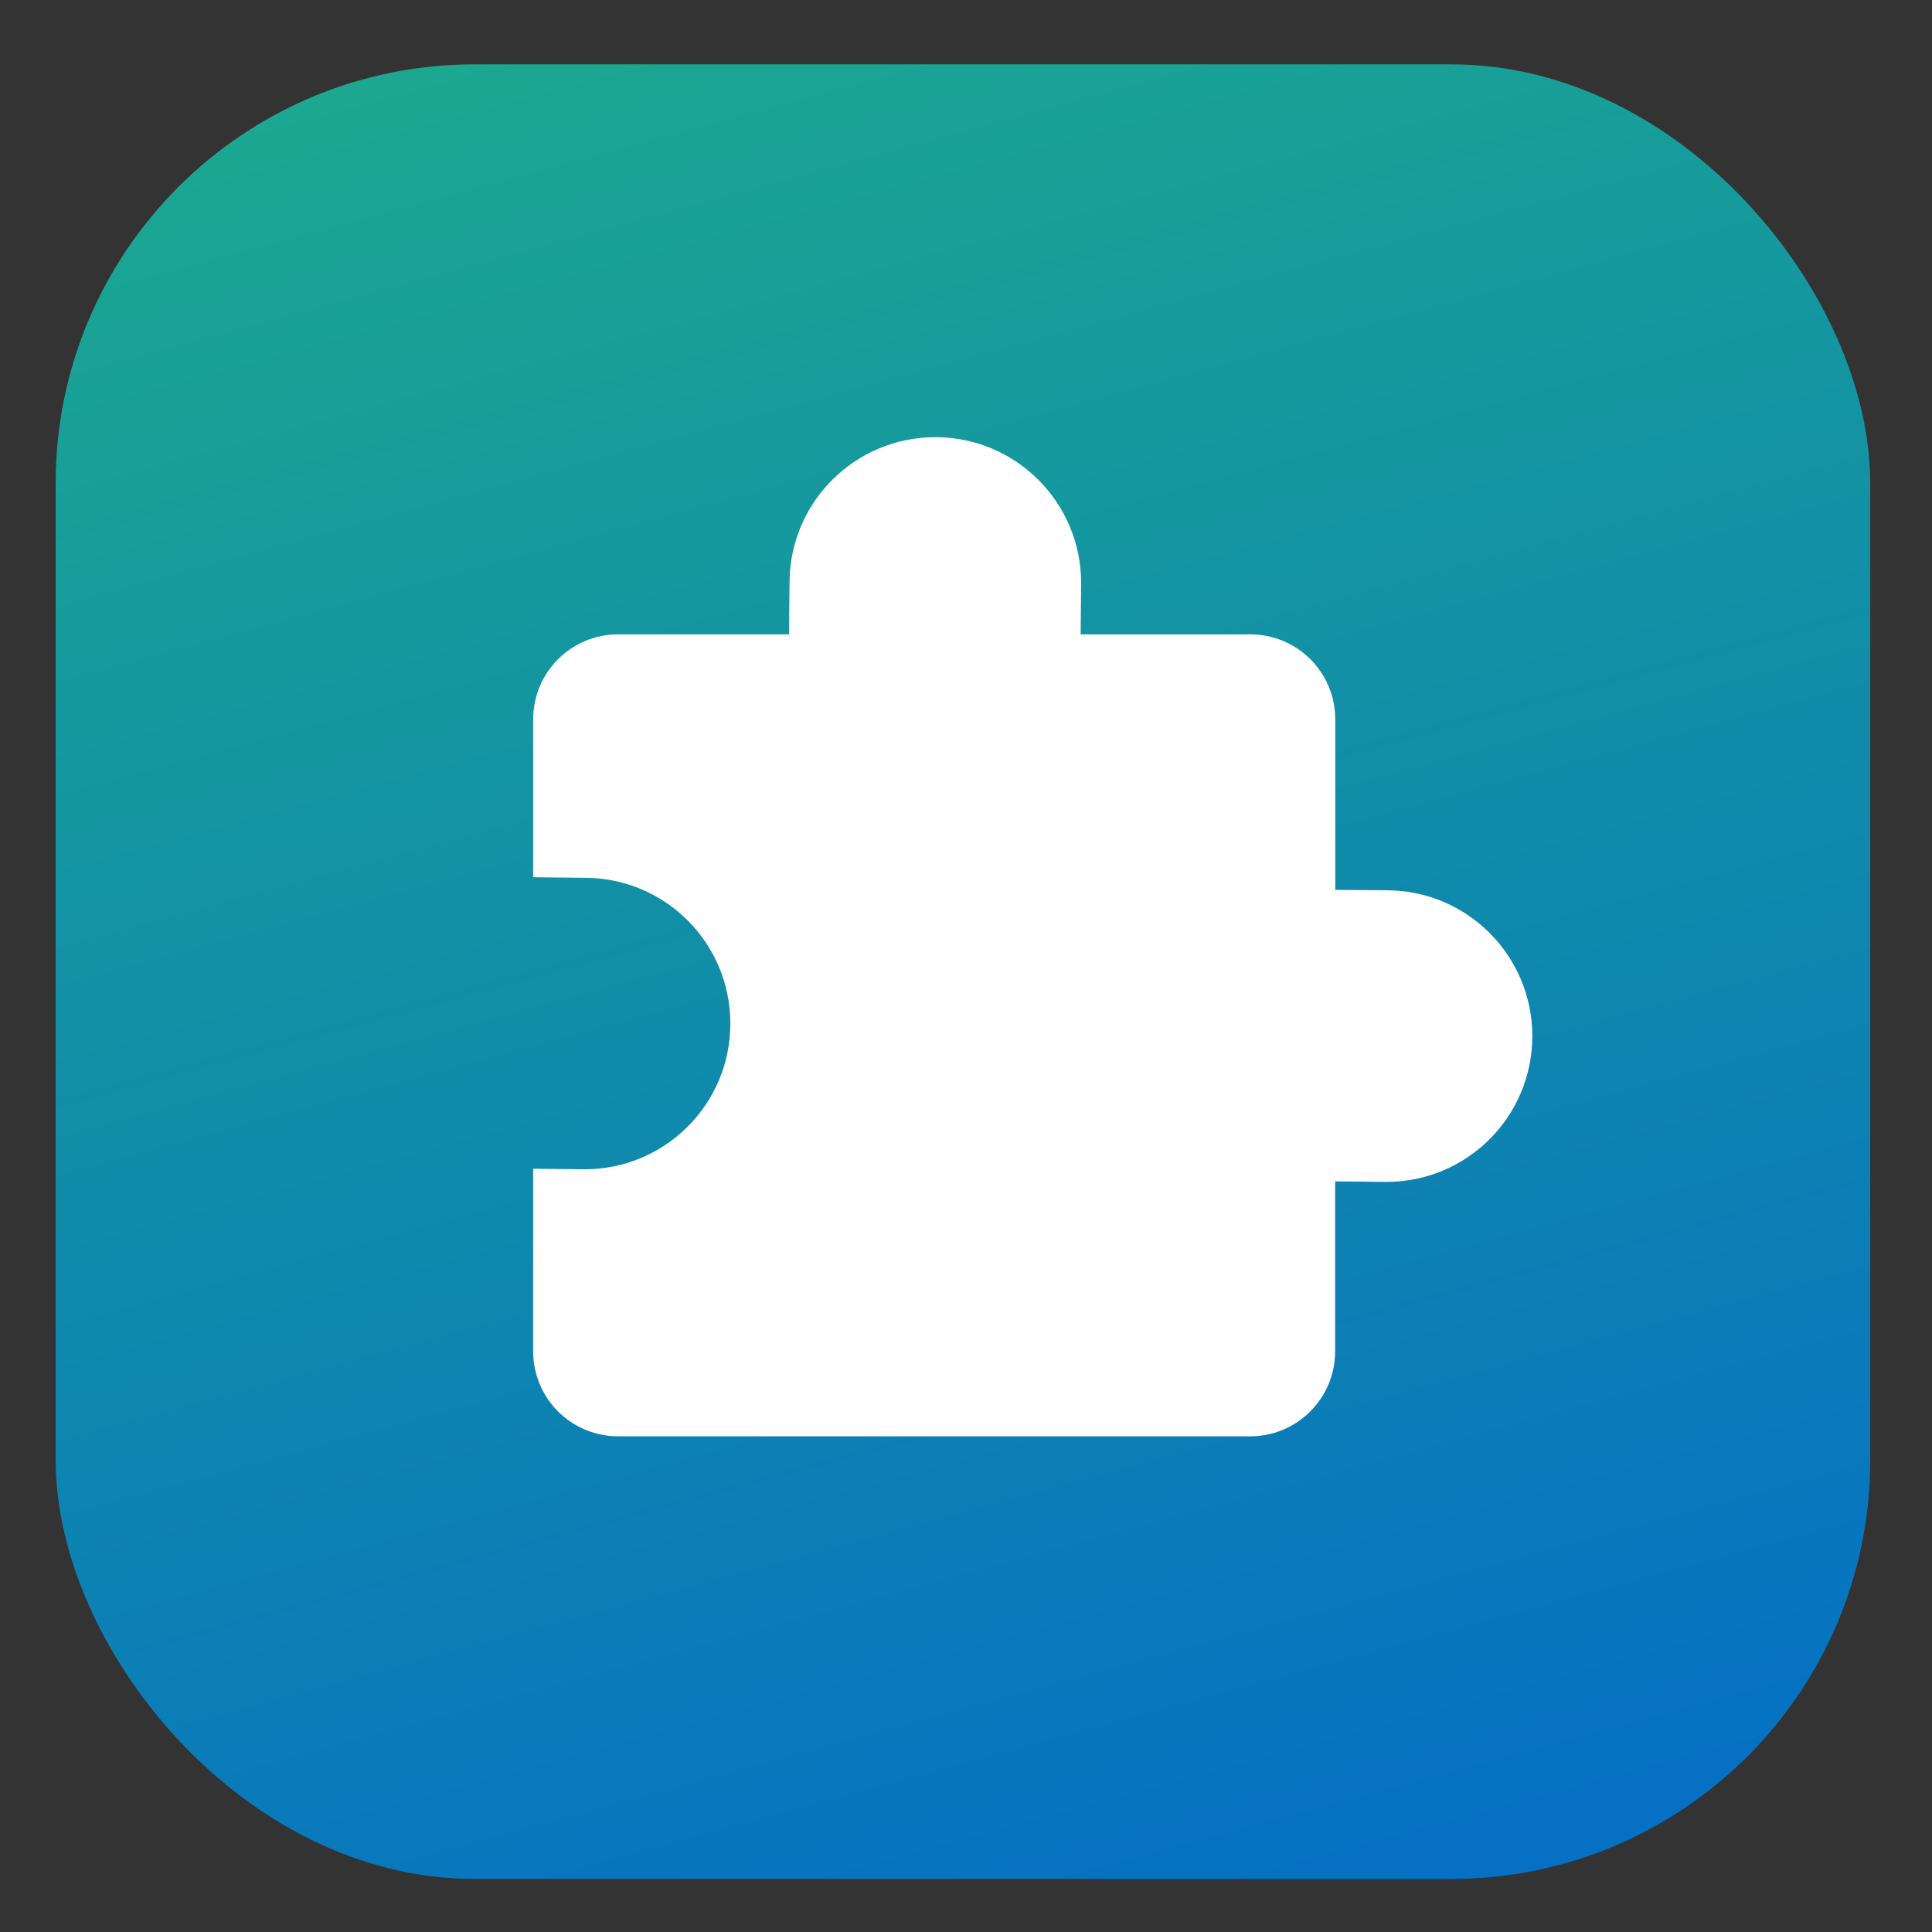
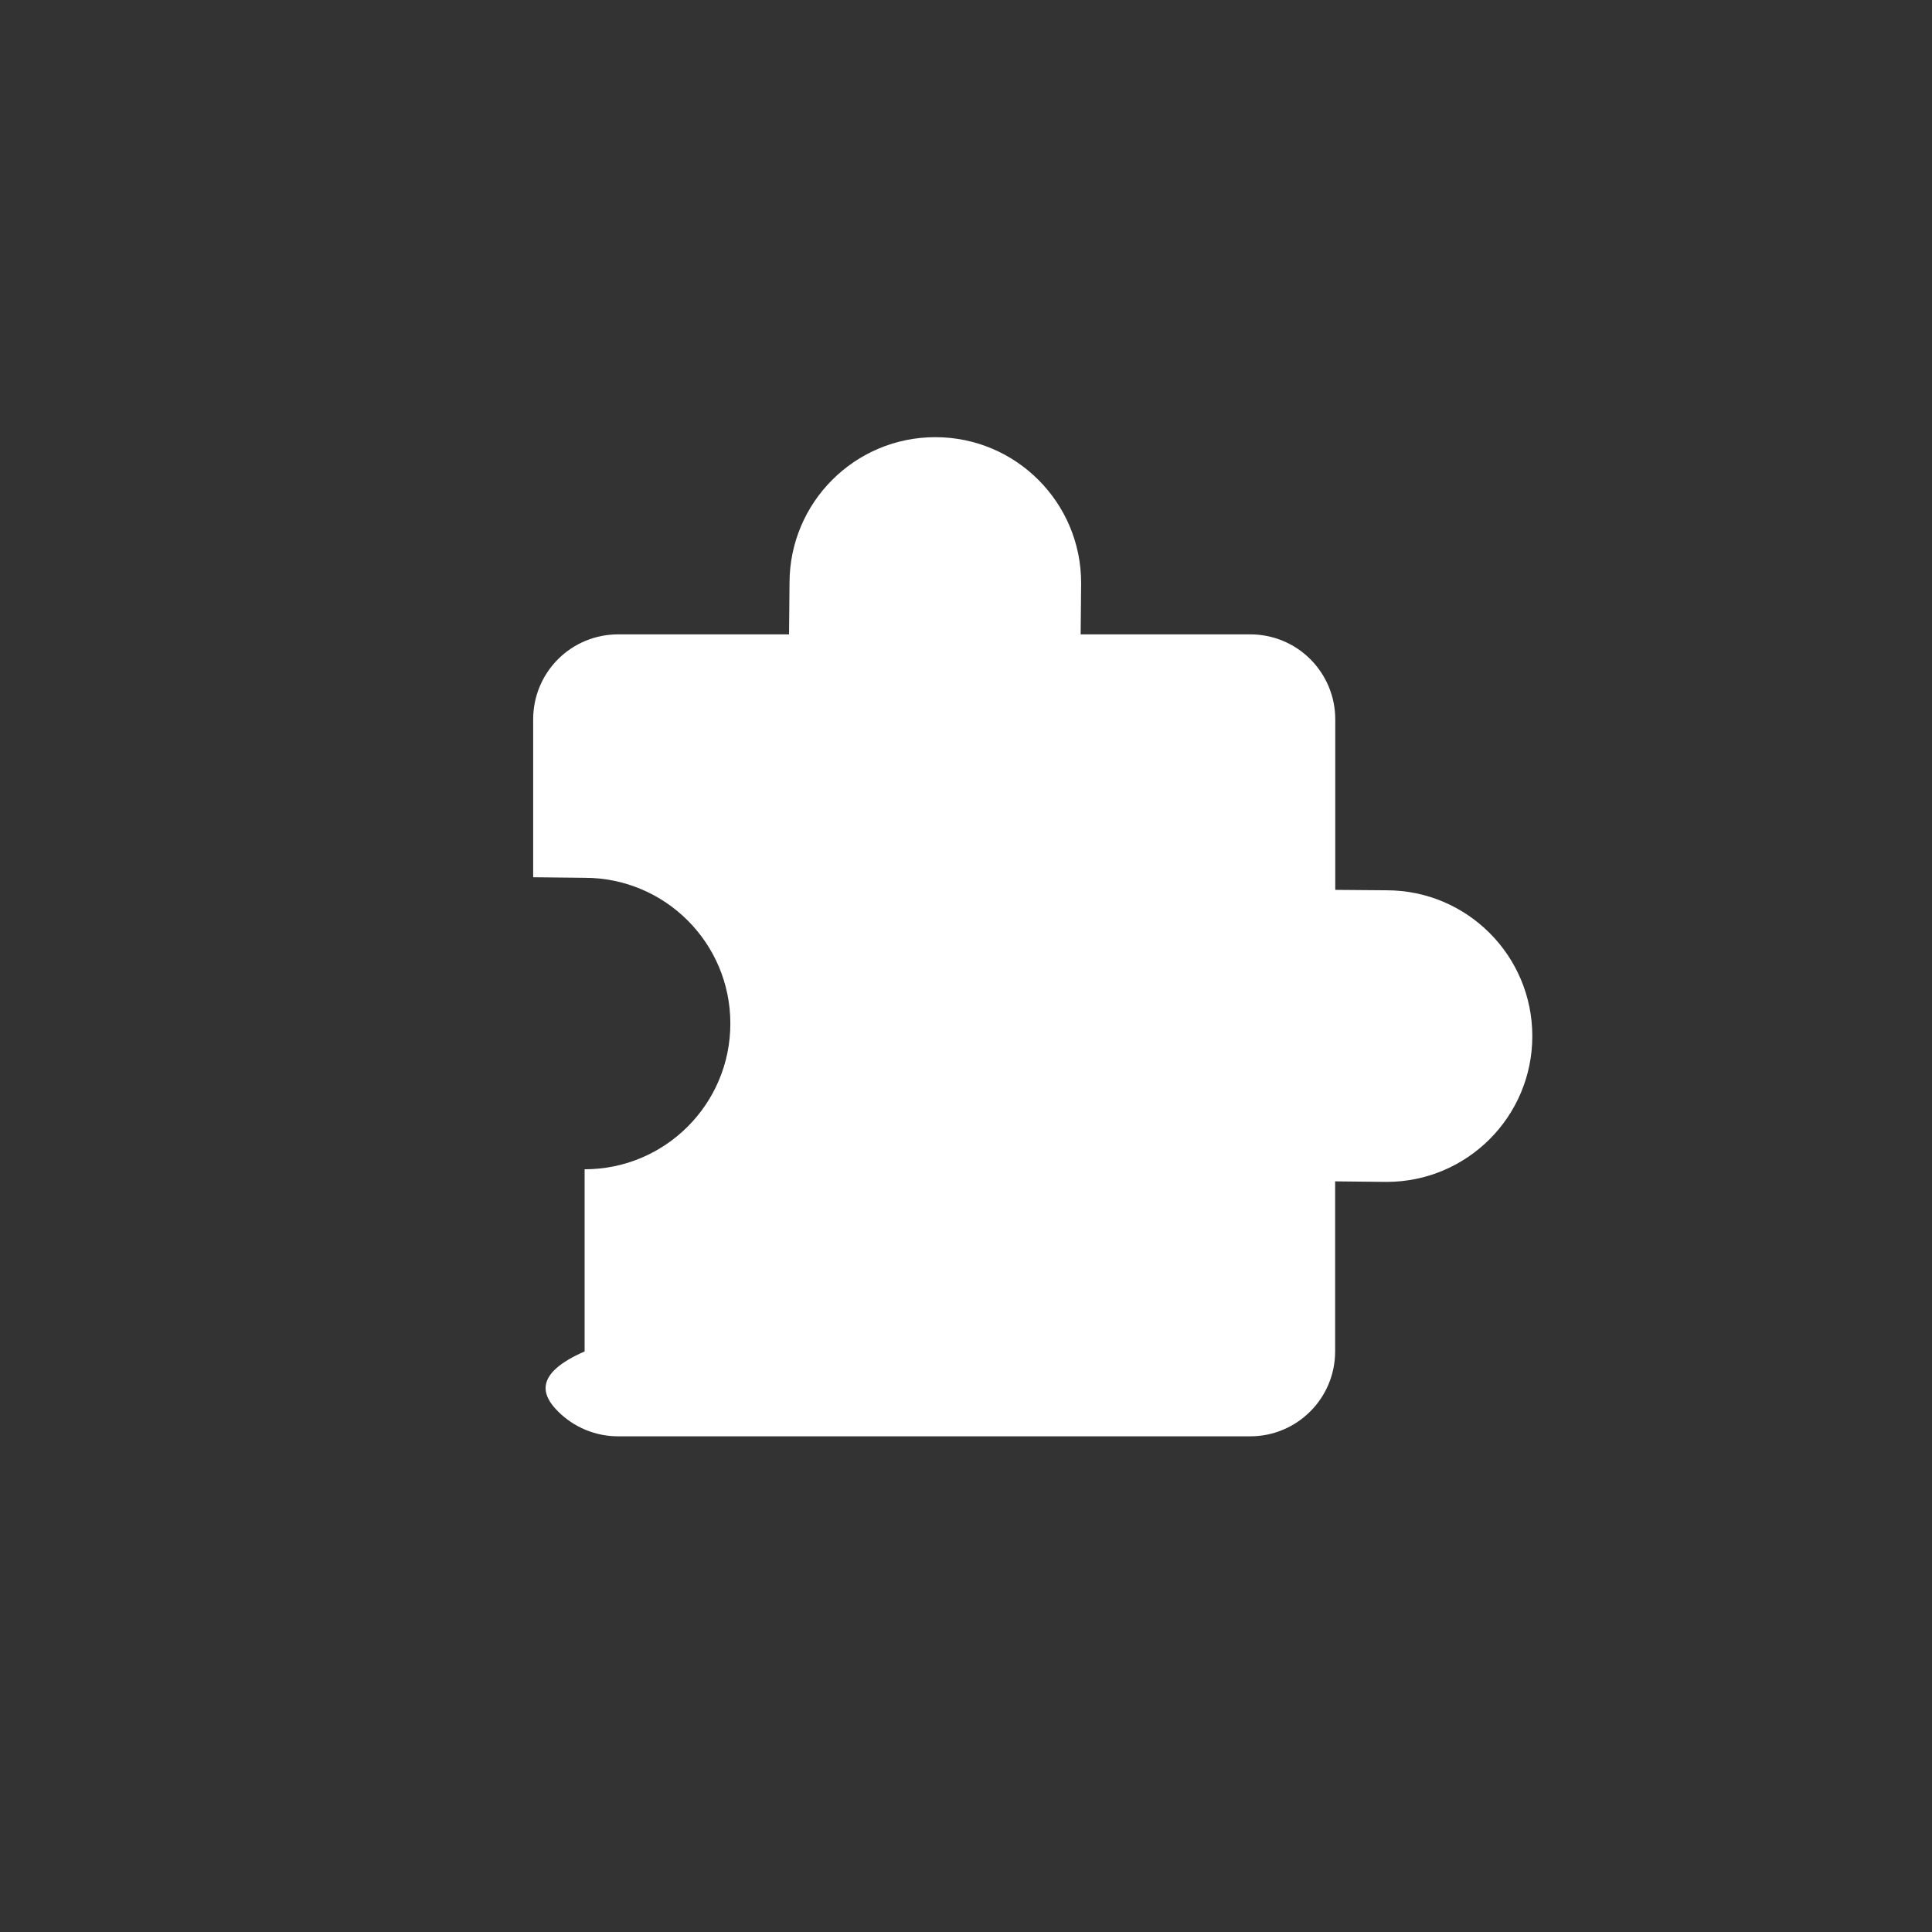
<svg xmlns="http://www.w3.org/2000/svg" width="32" height="32" viewBox="0 0 32 32" fill="none">
  <rect x="0" y="0" width="32" height="32" fill="#333333" stroke="none" />
  <g clip-path="url(#clip0_4530_8240)">
-     <rect x="0.922" y="1.066" width="30.055" height="30.055" rx="6.936" fill="url(#paint0_linear_4530_8240)" />
-     <path d="M22.967 14.746L22.116 14.739V11.913C22.116 11.539 21.967 11.182 21.703 10.918C21.439 10.654 21.082 10.507 20.708 10.507H17.899L17.907 9.656C17.907 8.322 16.825 7.241 15.492 7.241C14.158 7.241 13.077 8.322 13.077 9.656L13.069 10.507H10.237C9.864 10.507 9.506 10.655 9.243 10.918C8.979 11.182 8.831 11.539 8.831 11.913V14.53L9.683 14.539C11.017 14.539 12.097 15.619 12.097 16.953C12.097 18.287 11.017 19.367 9.683 19.367L8.831 19.358V22.384C8.831 22.757 8.979 23.115 9.243 23.378C9.506 23.641 9.864 23.79 10.237 23.79H20.708C21.484 23.79 22.114 23.16 22.114 22.384V19.567L22.965 19.576C24.299 19.576 25.38 18.495 25.38 17.161C25.38 15.828 24.299 14.746 22.965 14.746L22.967 14.746Z" fill="white" />
+     <path d="M22.967 14.746L22.116 14.739V11.913C22.116 11.539 21.967 11.182 21.703 10.918C21.439 10.654 21.082 10.507 20.708 10.507H17.899L17.907 9.656C17.907 8.322 16.825 7.241 15.492 7.241C14.158 7.241 13.077 8.322 13.077 9.656L13.069 10.507H10.237C9.864 10.507 9.506 10.655 9.243 10.918C8.979 11.182 8.831 11.539 8.831 11.913V14.53L9.683 14.539C11.017 14.539 12.097 15.619 12.097 16.953C12.097 18.287 11.017 19.367 9.683 19.367V22.384C8.831 22.757 8.979 23.115 9.243 23.378C9.506 23.641 9.864 23.79 10.237 23.79H20.708C21.484 23.79 22.114 23.16 22.114 22.384V19.567L22.965 19.576C24.299 19.576 25.38 18.495 25.38 17.161C25.38 15.828 24.299 14.746 22.965 14.746L22.967 14.746Z" fill="white" />
  </g>
  <defs>
    <linearGradient id="paint0_linear_4530_8240" x1="-8.508" y1="-8.396" x2="5.993" y2="44.811" gradientUnits="userSpaceOnUse">
      <stop offset="0.12" stop-color="#1FB286" />
      <stop offset="1" stop-color="#0062D1" />
    </linearGradient>
    <clipPath id="clip0_4530_8240">
      <rect width="32" height="32" fill="white" />
    </clipPath>
  </defs>
</svg>